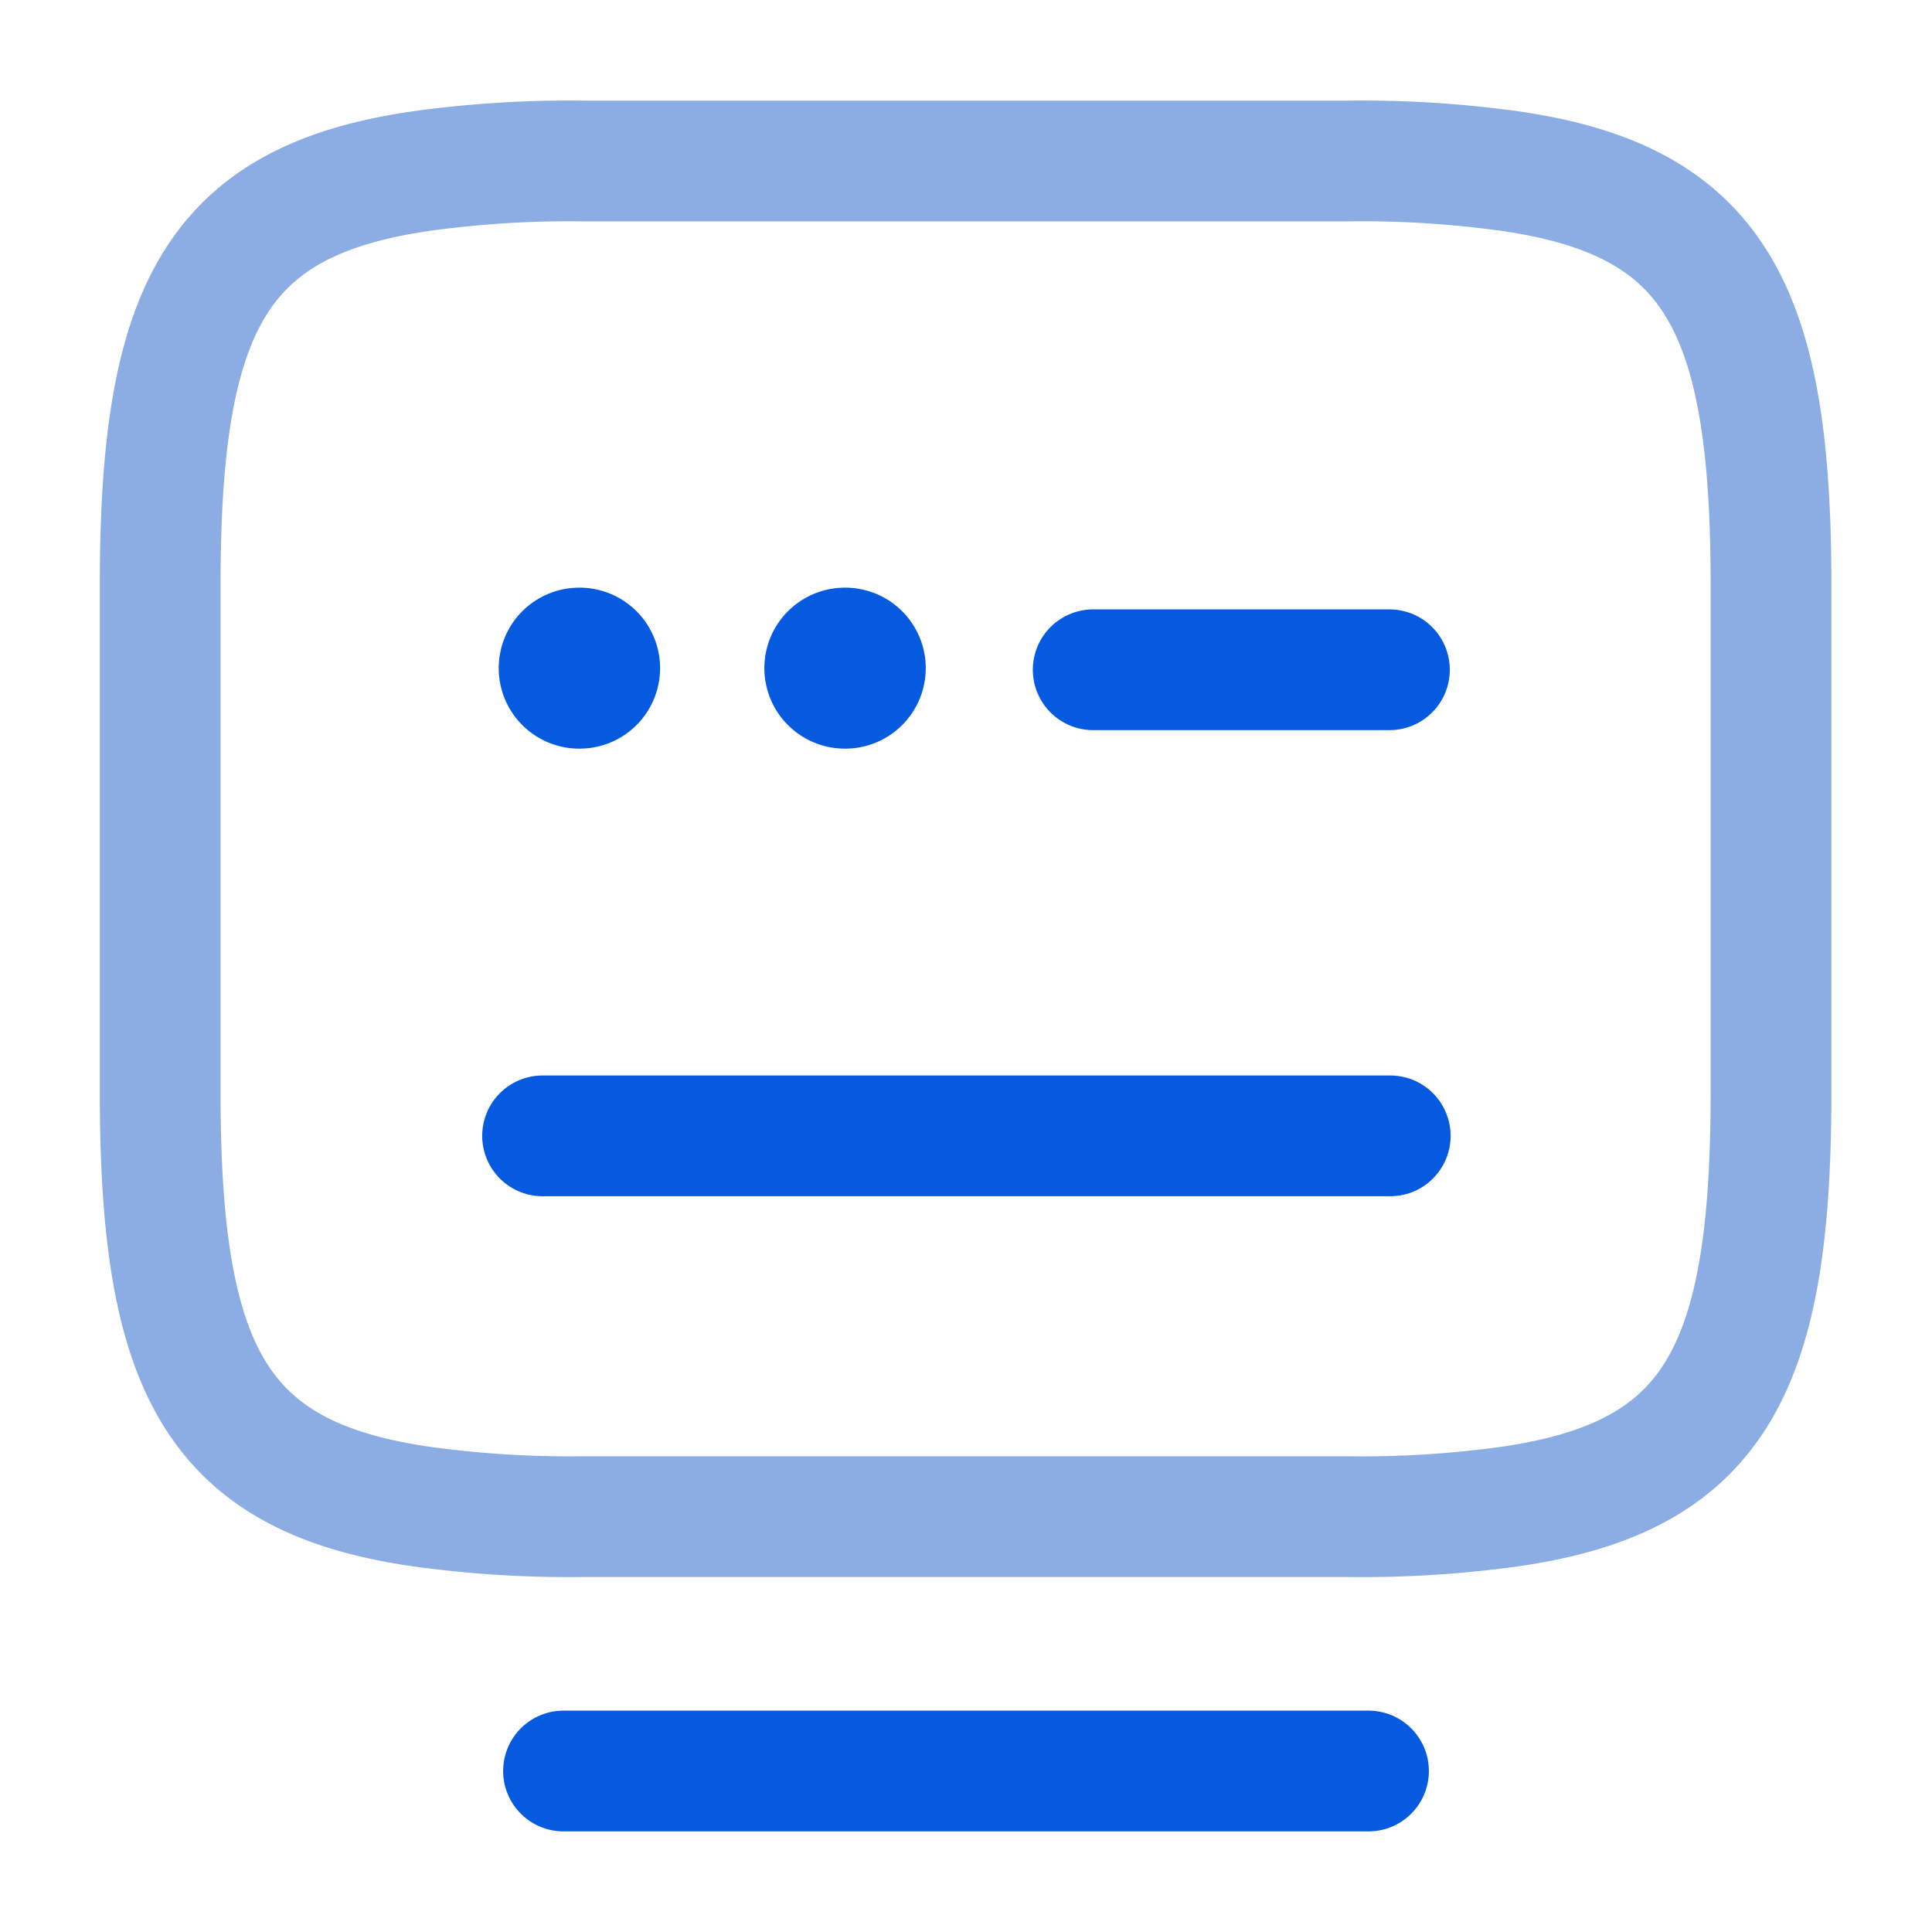
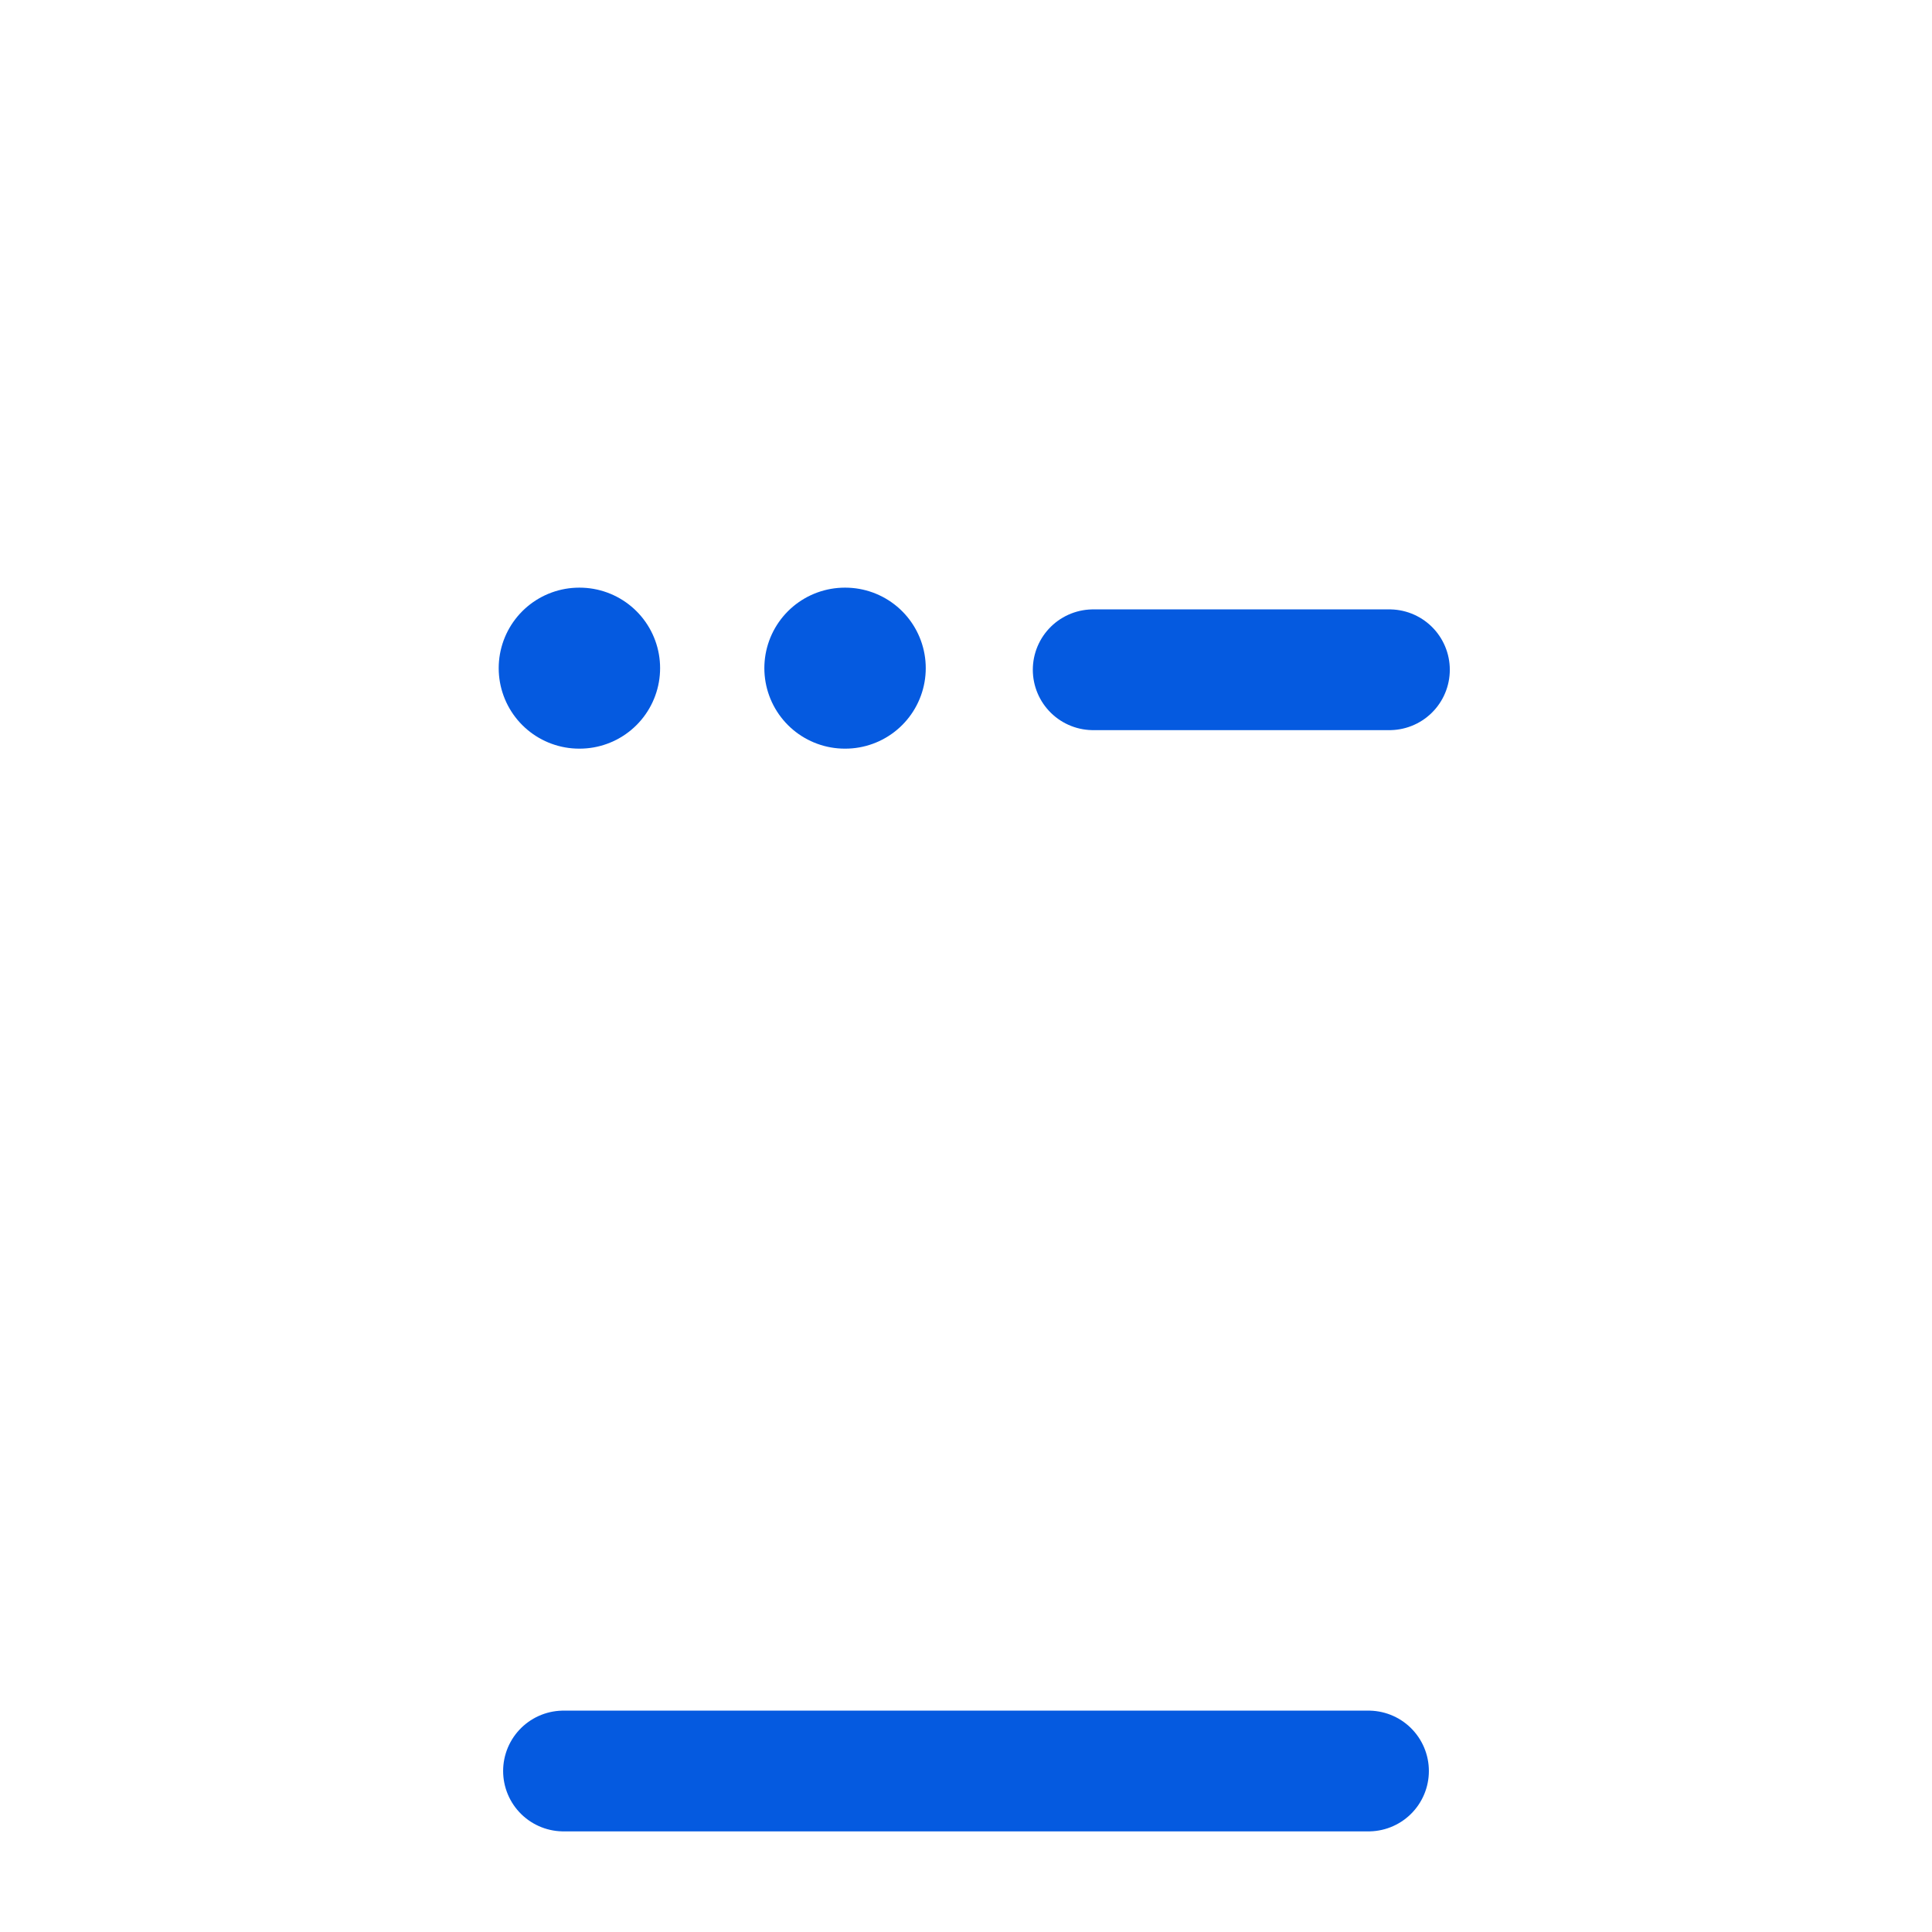
<svg xmlns="http://www.w3.org/2000/svg" width="24" height="24" viewBox="0 0 24 24">
  <g id="vuesax_twotone_keyboard-open" data-name="vuesax/twotone/keyboard-open" transform="translate(-428 -382)">
    <g id="keyboard-open">
-       <path id="Vector" d="M5.27,0h9.47a13.34,13.34,0,0,1,1.75.09c2.77.31,3.52,1.61,3.52,5.17v6.32c0,3.56-.75,4.86-3.52,5.17a13.245,13.245,0,0,1-1.75.09H5.27a13.34,13.34,0,0,1-1.75-.09C.75,16.44,0,15.14,0,11.58V5.26C0,1.7.75.4,3.52.09A13.34,13.34,0,0,1,5.27,0Z" transform="translate(429.99 384)" fill="none" stroke="#8bade3" stroke-linecap="round" stroke-linejoin="round" stroke-width="1.5" />
      <path id="Vector-2" data-name="Vector" d="M0,0H3.68" transform="translate(441.58 390.32)" fill="none" stroke="#055ae0" stroke-linecap="round" stroke-linejoin="round" stroke-width="1.5" />
-       <path id="Vector-3" data-name="Vector" d="M0,0H10.53" transform="translate(434.74 396.11)" fill="none" stroke="#055ae0" stroke-linecap="round" stroke-linejoin="round" stroke-width="1.5" />
      <path id="Vector-4" data-name="Vector" d="M0,0H10" transform="translate(435 404)" fill="none" stroke="#055ae0" stroke-linecap="round" stroke-linejoin="round" stroke-width="1.5" />
-       <path id="Vector-5" data-name="Vector" d="M0,0H24V24H0Z" transform="translate(452 406) rotate(180)" fill="none" opacity="0" />
      <path id="Vector-6" data-name="Vector" d="M.495.5H.5" transform="translate(434.7 389.8)" fill="none" stroke="#055ae0" stroke-linecap="round" stroke-linejoin="round" stroke-width="2" />
      <path id="Vector-7" data-name="Vector" d="M.495.5H.5" transform="translate(438 389.8)" fill="none" stroke="#055ae0" stroke-linecap="round" stroke-linejoin="round" stroke-width="2" />
    </g>
  </g>
</svg>